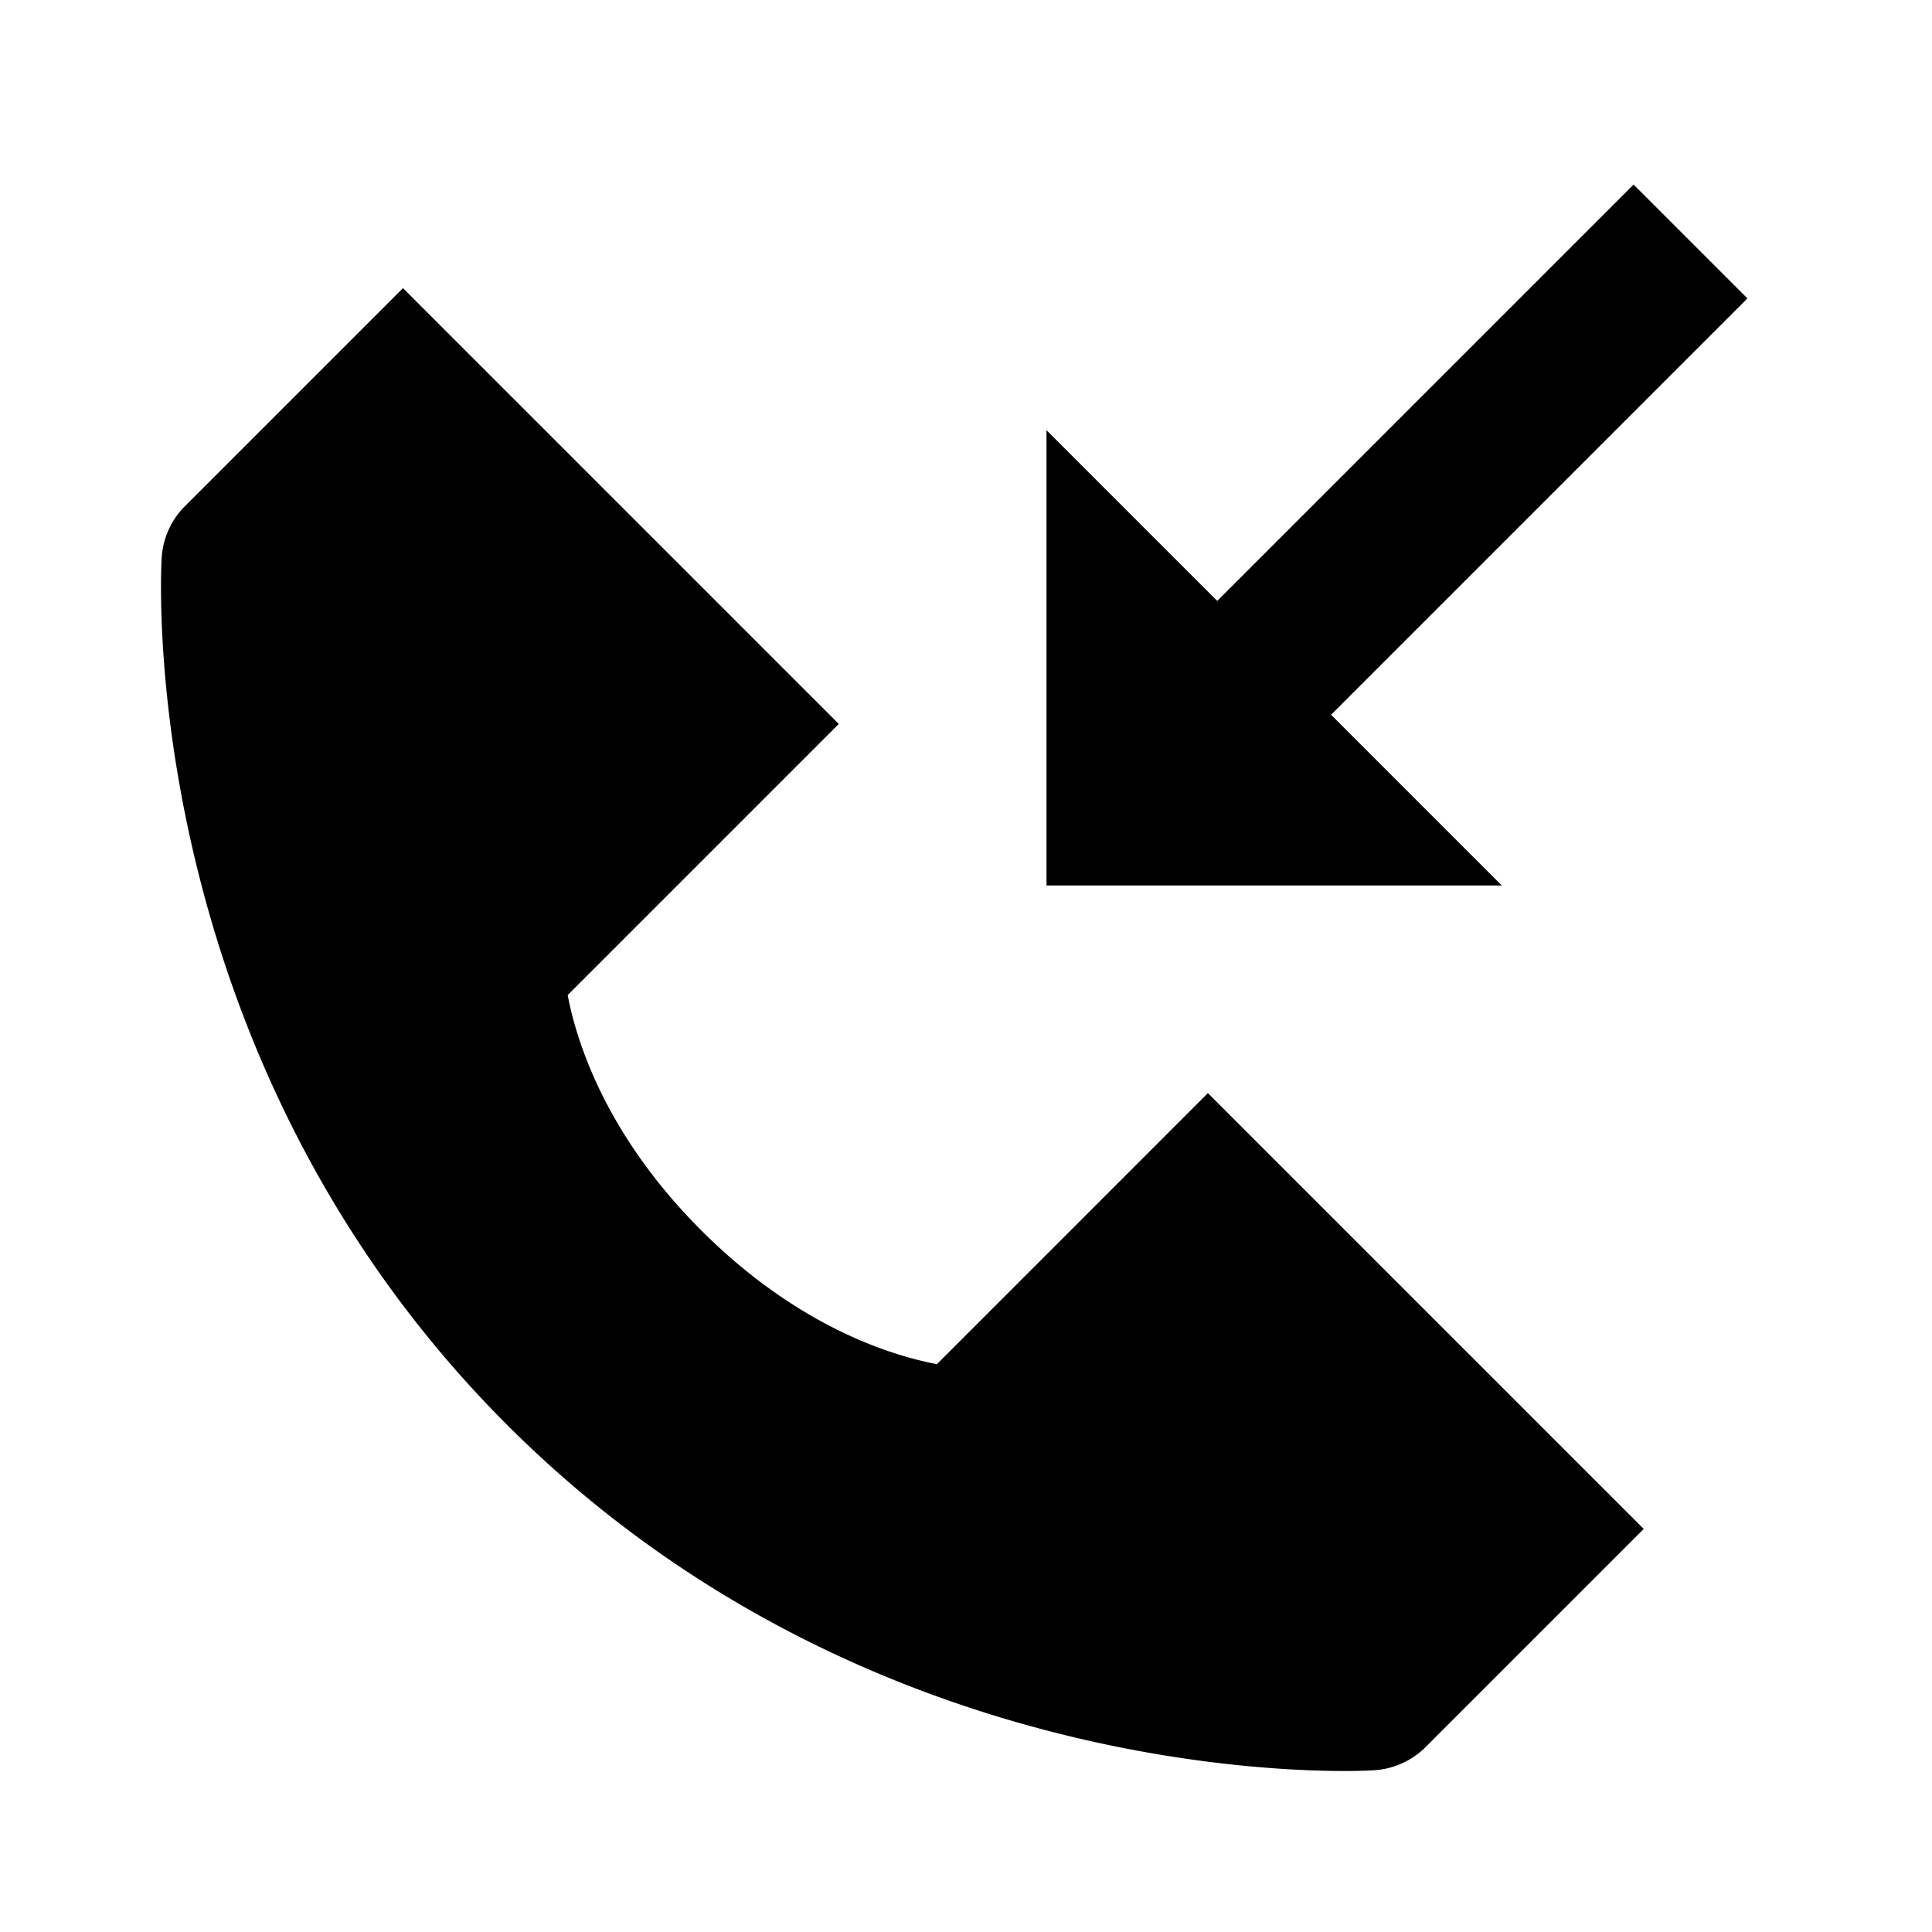
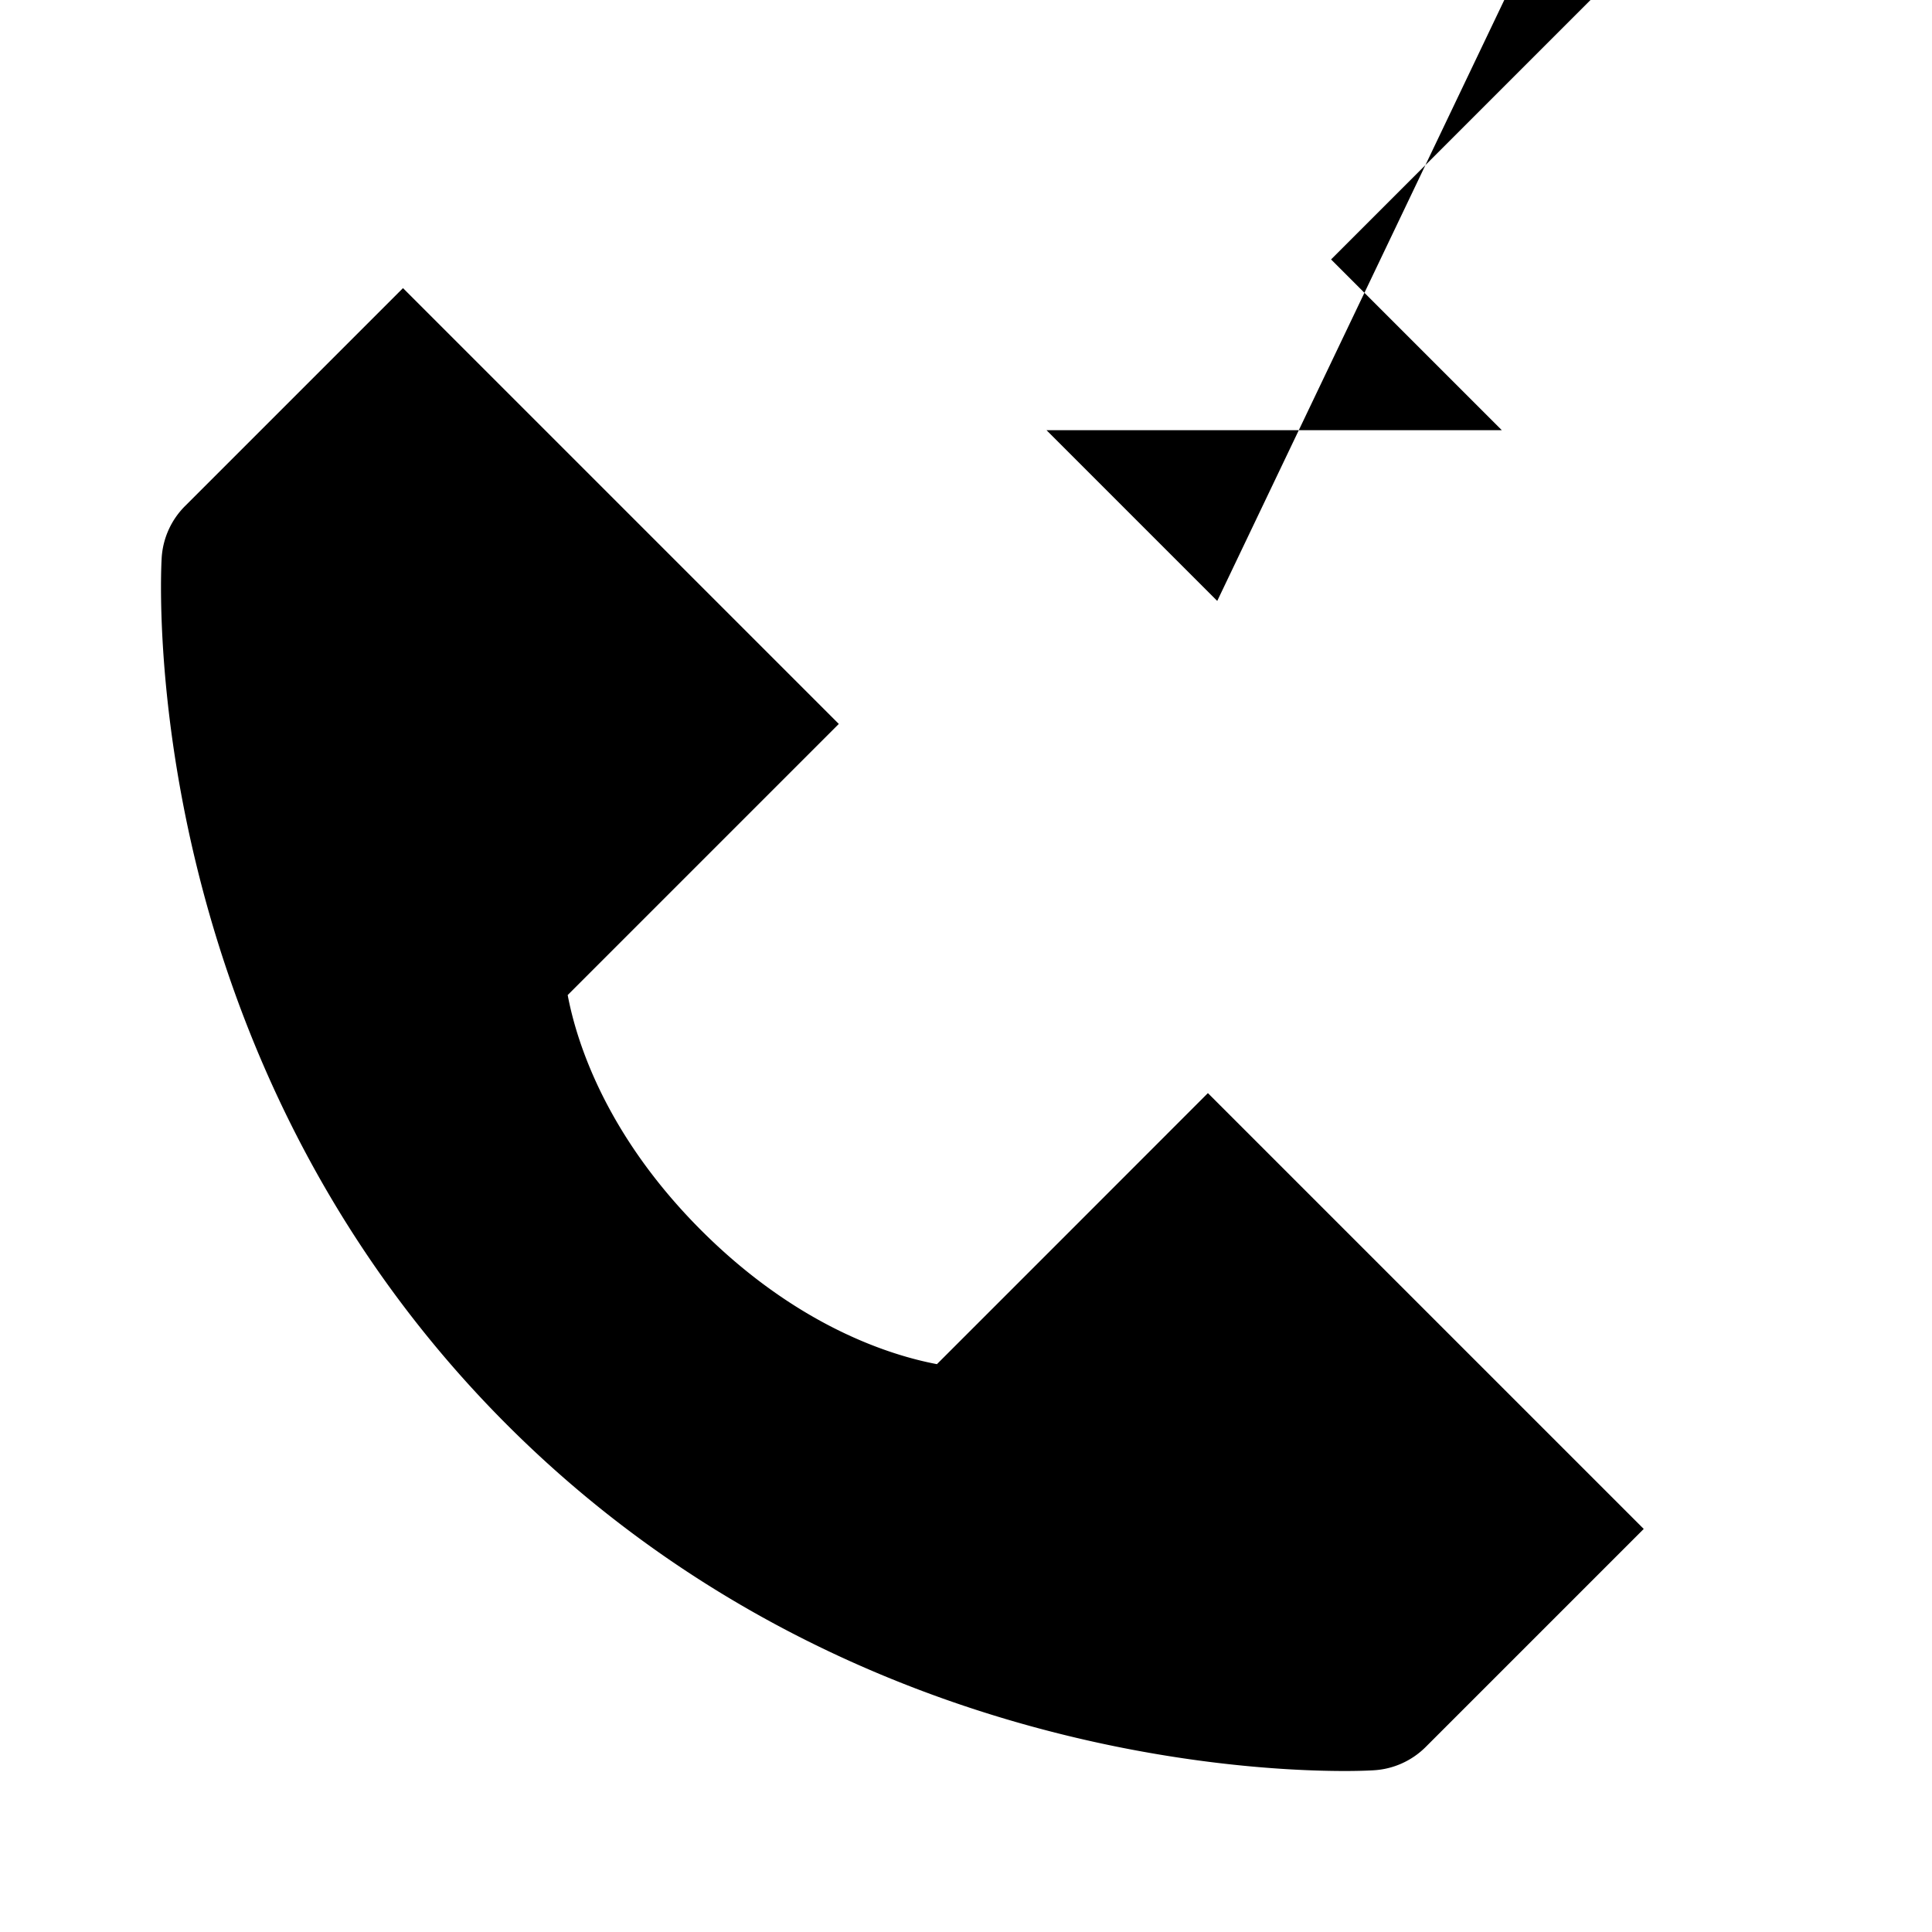
<svg xmlns="http://www.w3.org/2000/svg" width="24" height="24">
-   <path d="M15.121 7.465L13 5.344V11h5.656l-2.121-2.121 5.172-5.172-1.414-1.414zM13.299 15.286l-1.66 1.66c-.577-.109-1.734-.47-2.926-1.66-1.193-1.193-1.553-2.353-1.661-2.925L8.713 10.7l1.707-1.707-5.414-5.414-1.707 1.707-1 1a.996.996 0 0 0-.291.65c-.014.25-.301 6.171 4.291 10.764 4.006 4.006 9.025 4.3 10.406 4.3.203 0 .326-.007.359-.009a.994.994 0 0 0 .648-.291l1-1 1.707-1.707-5.414-5.414-1.706 1.707z" />
+   <path d="M15.121 7.465L13 5.344h5.656l-2.121-2.121 5.172-5.172-1.414-1.414zM13.299 15.286l-1.66 1.66c-.577-.109-1.734-.47-2.926-1.66-1.193-1.193-1.553-2.353-1.661-2.925L8.713 10.7l1.707-1.707-5.414-5.414-1.707 1.707-1 1a.996.996 0 0 0-.291.65c-.014.25-.301 6.171 4.291 10.764 4.006 4.006 9.025 4.3 10.406 4.3.203 0 .326-.007.359-.009a.994.994 0 0 0 .648-.291l1-1 1.707-1.707-5.414-5.414-1.706 1.707z" />
</svg>